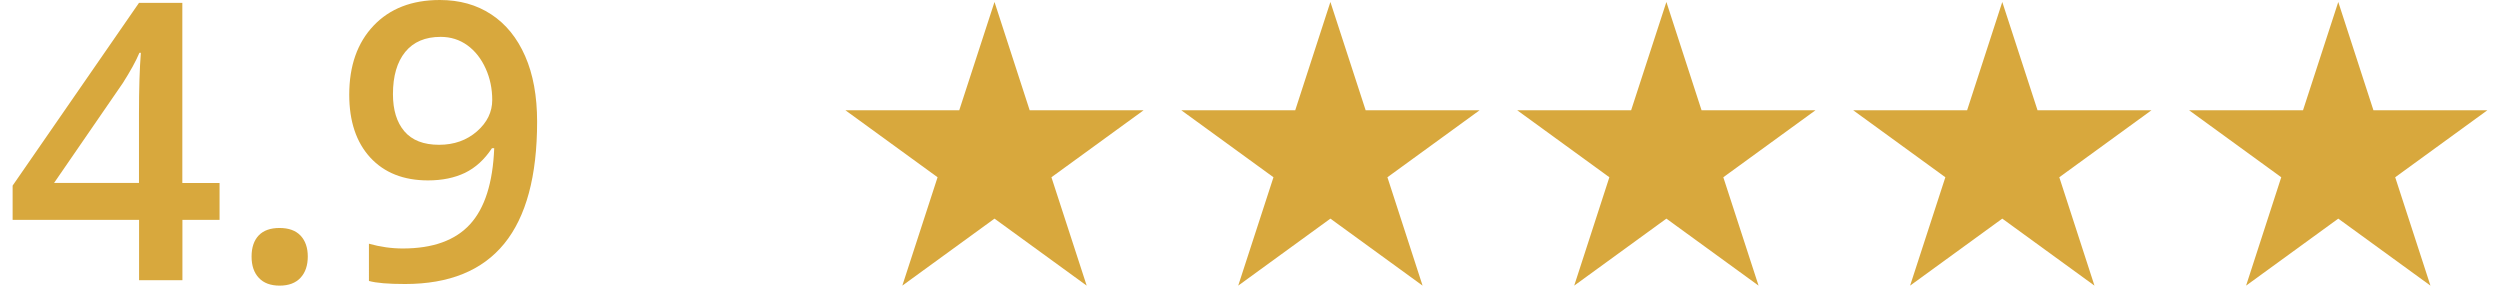
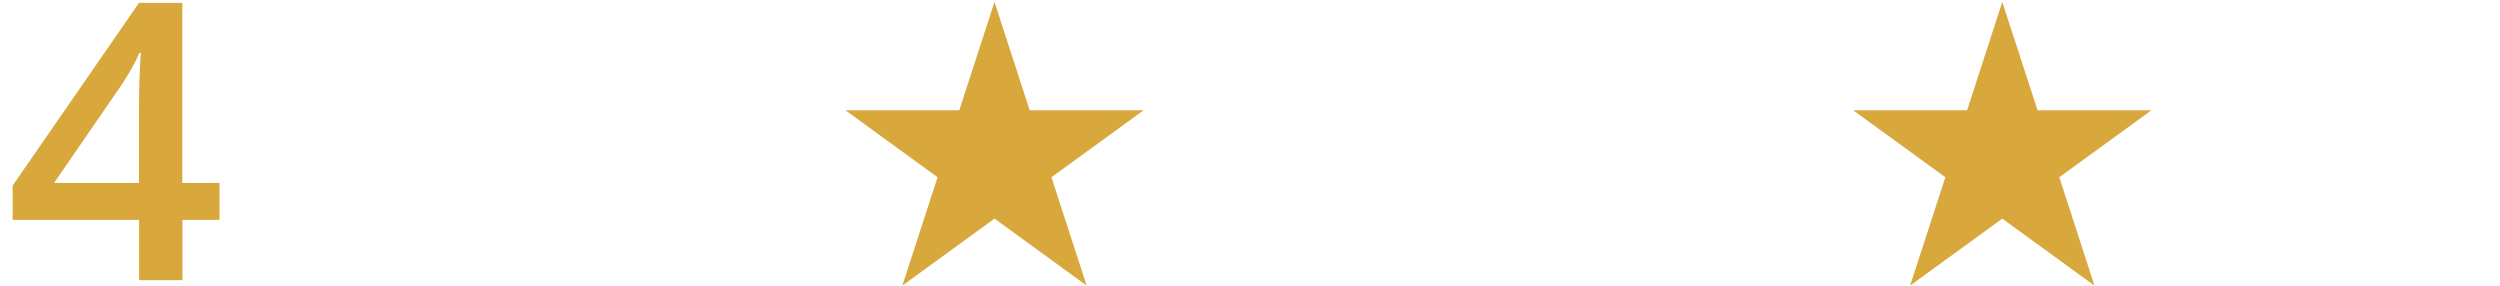
<svg xmlns="http://www.w3.org/2000/svg" version="1.1" id="Ebene_1" x="0px" y="0px" viewBox="0 0 275.18 31.77" style="enable-background:new 0 0 275.18 31.77;" xml:space="preserve" width="280" height="32">
  <style type="text/css">
	.st0{fill:#D8A83D;}
</style>
  <g>
    <path class="st0" d="M23.02,24.45h-4.14v6.71h-4.82v-6.71H0v-3.81L14.05,0.32h4.82v20.03h4.14V24.45z M14.05,20.34v-7.72   c0-2.75,0.07-5,0.21-6.75H14.1c-0.39,0.93-1.01,2.05-1.85,3.37L4.61,20.34H14.05z" />
-     <path class="st0" d="M26.57,28.53c0-1.02,0.27-1.81,0.8-2.36c0.53-0.55,1.3-0.82,2.31-0.82c1.02,0,1.8,0.28,2.34,0.85   c0.53,0.57,0.8,1.34,0.8,2.32c0,1-0.27,1.79-0.81,2.37s-1.31,0.87-2.32,0.87s-1.78-0.29-2.31-0.86   C26.84,30.33,26.57,29.54,26.57,28.53z" />
-     <path class="st0" d="M58.32,13.53c0,6.06-1.22,10.58-3.66,13.57s-6.12,4.48-11.02,4.48c-1.87,0-3.21-0.11-4.02-0.34V27.1   c1.25,0.35,2.5,0.53,3.77,0.53c3.34,0,5.83-0.9,7.47-2.69c1.64-1.79,2.54-4.61,2.69-8.46h-0.25c-0.83,1.26-1.83,2.17-3,2.74   c-1.17,0.56-2.54,0.84-4.11,0.84c-2.72,0-4.86-0.85-6.42-2.54c-1.56-1.7-2.34-4.03-2.34-6.99c0-3.21,0.9-5.77,2.7-7.67   S44.39,0,47.5,0c2.19,0,4.1,0.53,5.72,1.6c1.63,1.07,2.88,2.61,3.77,4.64C57.88,8.26,58.32,10.69,58.32,13.53z M47.59,4.1   c-1.71,0-3.02,0.56-3.93,1.67c-0.91,1.12-1.37,2.68-1.37,4.7c0,1.75,0.42,3.13,1.27,4.13c0.85,1,2.14,1.5,3.86,1.5   c1.67,0,3.07-0.5,4.21-1.49c1.14-1,1.7-2.16,1.7-3.49c0-1.25-0.24-2.42-0.73-3.5s-1.16-1.95-2.03-2.58S48.71,4.1,47.59,4.1z" />
  </g>
  <polygon class="st0" points="221.24,0.22 225.16,12.26 237.83,12.26 227.58,19.71 231.49,31.76 221.24,24.31 210.99,31.76   214.91,19.71 204.66,12.26 217.33,12.26 " />
-   <polygon class="st0" points="258.6,0.22 262.51,12.26 275.18,12.26 264.93,19.71 268.85,31.76 258.6,24.31 248.35,31.76   252.26,19.71 242.01,12.26 254.68,12.26 " />
-   <polygon class="st0" points="183.89,0.22 187.8,12.26 200.47,12.26 190.22,19.71 194.14,31.76 183.89,24.31 173.64,31.76   177.55,19.71 167.3,12.26 179.97,12.26 " />
-   <polygon class="st0" points="146.53,0.22 150.45,12.26 163.12,12.26 152.87,19.71 156.78,31.76 146.53,24.31 136.28,31.76   140.2,19.71 129.95,12.26 142.62,12.26 " />
  <polygon class="st0" points="109.18,0.22 113.09,12.26 125.76,12.26 115.51,19.71 119.43,31.76 109.18,24.31 98.93,31.76   102.85,19.71 92.6,12.26 105.26,12.26 " />
</svg>